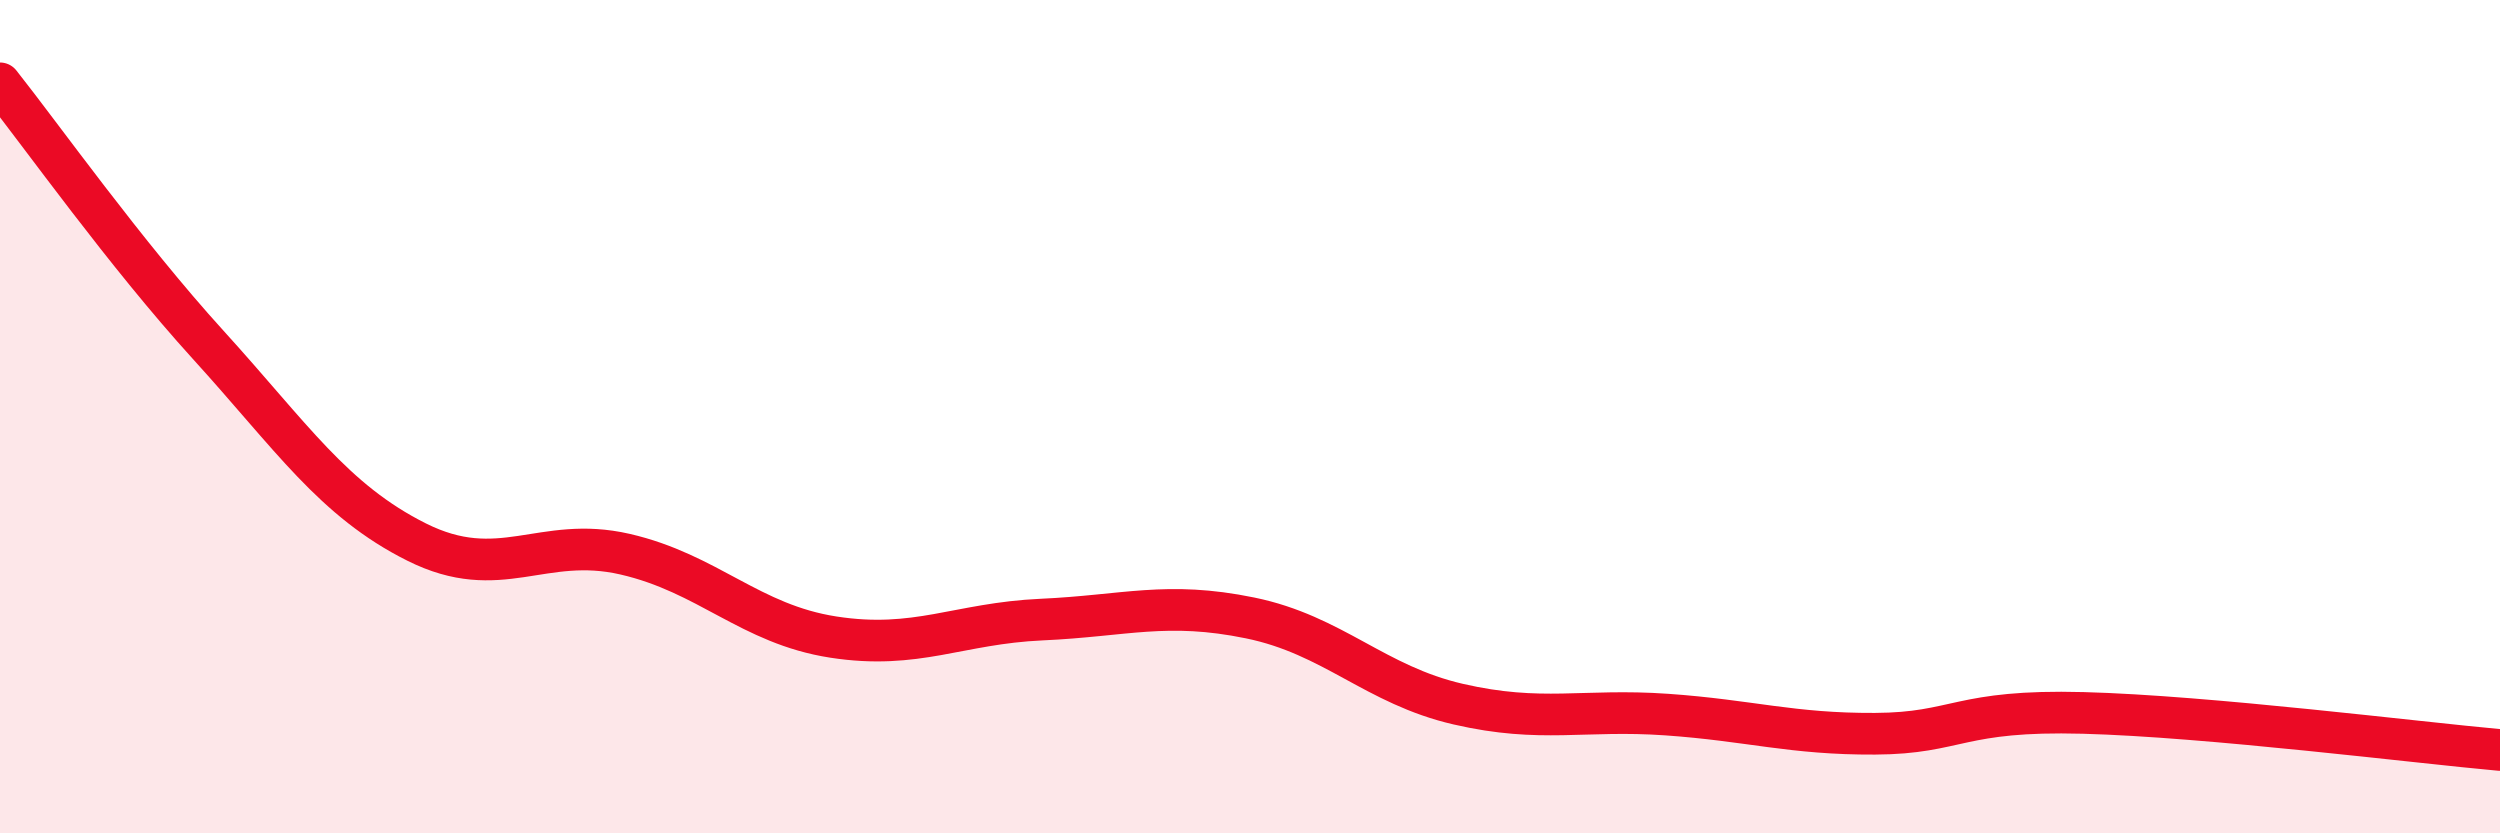
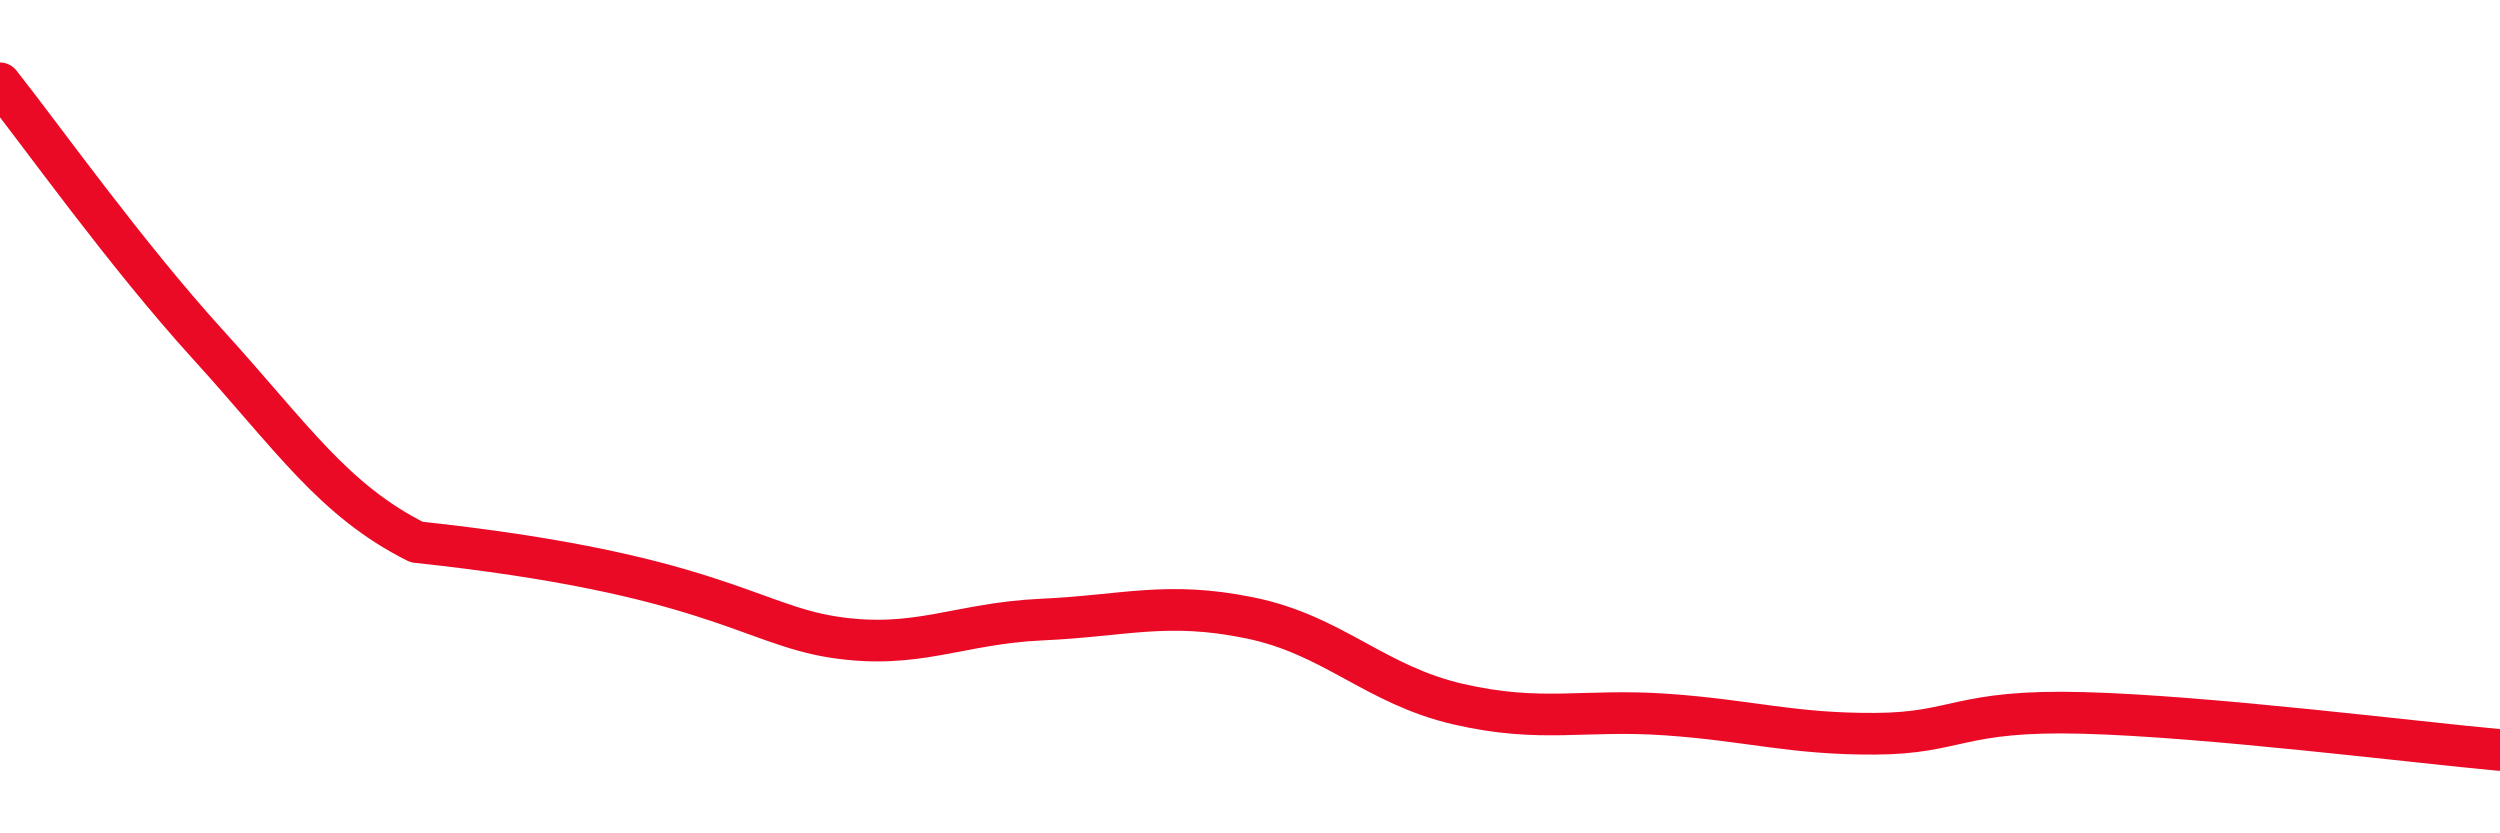
<svg xmlns="http://www.w3.org/2000/svg" width="60" height="20" viewBox="0 0 60 20">
-   <path d="M 0,2 C 1,3.26 3,6.08 5,8.28 C 7,10.48 8,12.01 10,13.01 C 12,14.01 13,12.84 15,13.3 C 17,13.76 18,14.98 20,15.29 C 22,15.6 23,14.96 25,14.87 C 27,14.78 28,14.42 30,14.83 C 32,15.24 33,16.44 35,16.9 C 37,17.36 38,17.01 40,17.15 C 42,17.29 43,17.62 45,17.61 C 47,17.6 47,17.03 50,17.11 C 53,17.19 58,17.82 60,18L60 20L0 20Z" fill="#EB0A25" opacity="0.1" stroke-linecap="round" stroke-linejoin="round" />
-   <path d="M 0,2 C 1,3.26 3,6.08 5,8.28 C 7,10.48 8,12.01 10,13.01 C 12,14.01 13,12.84 15,13.3 C 17,13.76 18,14.98 20,15.29 C 22,15.6 23,14.96 25,14.87 C 27,14.78 28,14.42 30,14.83 C 32,15.24 33,16.44 35,16.9 C 37,17.36 38,17.01 40,17.15 C 42,17.29 43,17.62 45,17.61 C 47,17.6 47,17.03 50,17.11 C 53,17.19 58,17.82 60,18" stroke="#EB0A25" stroke-width="1" fill="none" stroke-linecap="round" stroke-linejoin="round" />
+   <path d="M 0,2 C 1,3.26 3,6.08 5,8.28 C 7,10.48 8,12.01 10,13.01 C 17,13.76 18,14.98 20,15.29 C 22,15.6 23,14.96 25,14.87 C 27,14.78 28,14.42 30,14.83 C 32,15.24 33,16.44 35,16.9 C 37,17.36 38,17.01 40,17.15 C 42,17.29 43,17.62 45,17.61 C 47,17.6 47,17.03 50,17.11 C 53,17.19 58,17.82 60,18" stroke="#EB0A25" stroke-width="1" fill="none" stroke-linecap="round" stroke-linejoin="round" />
</svg>